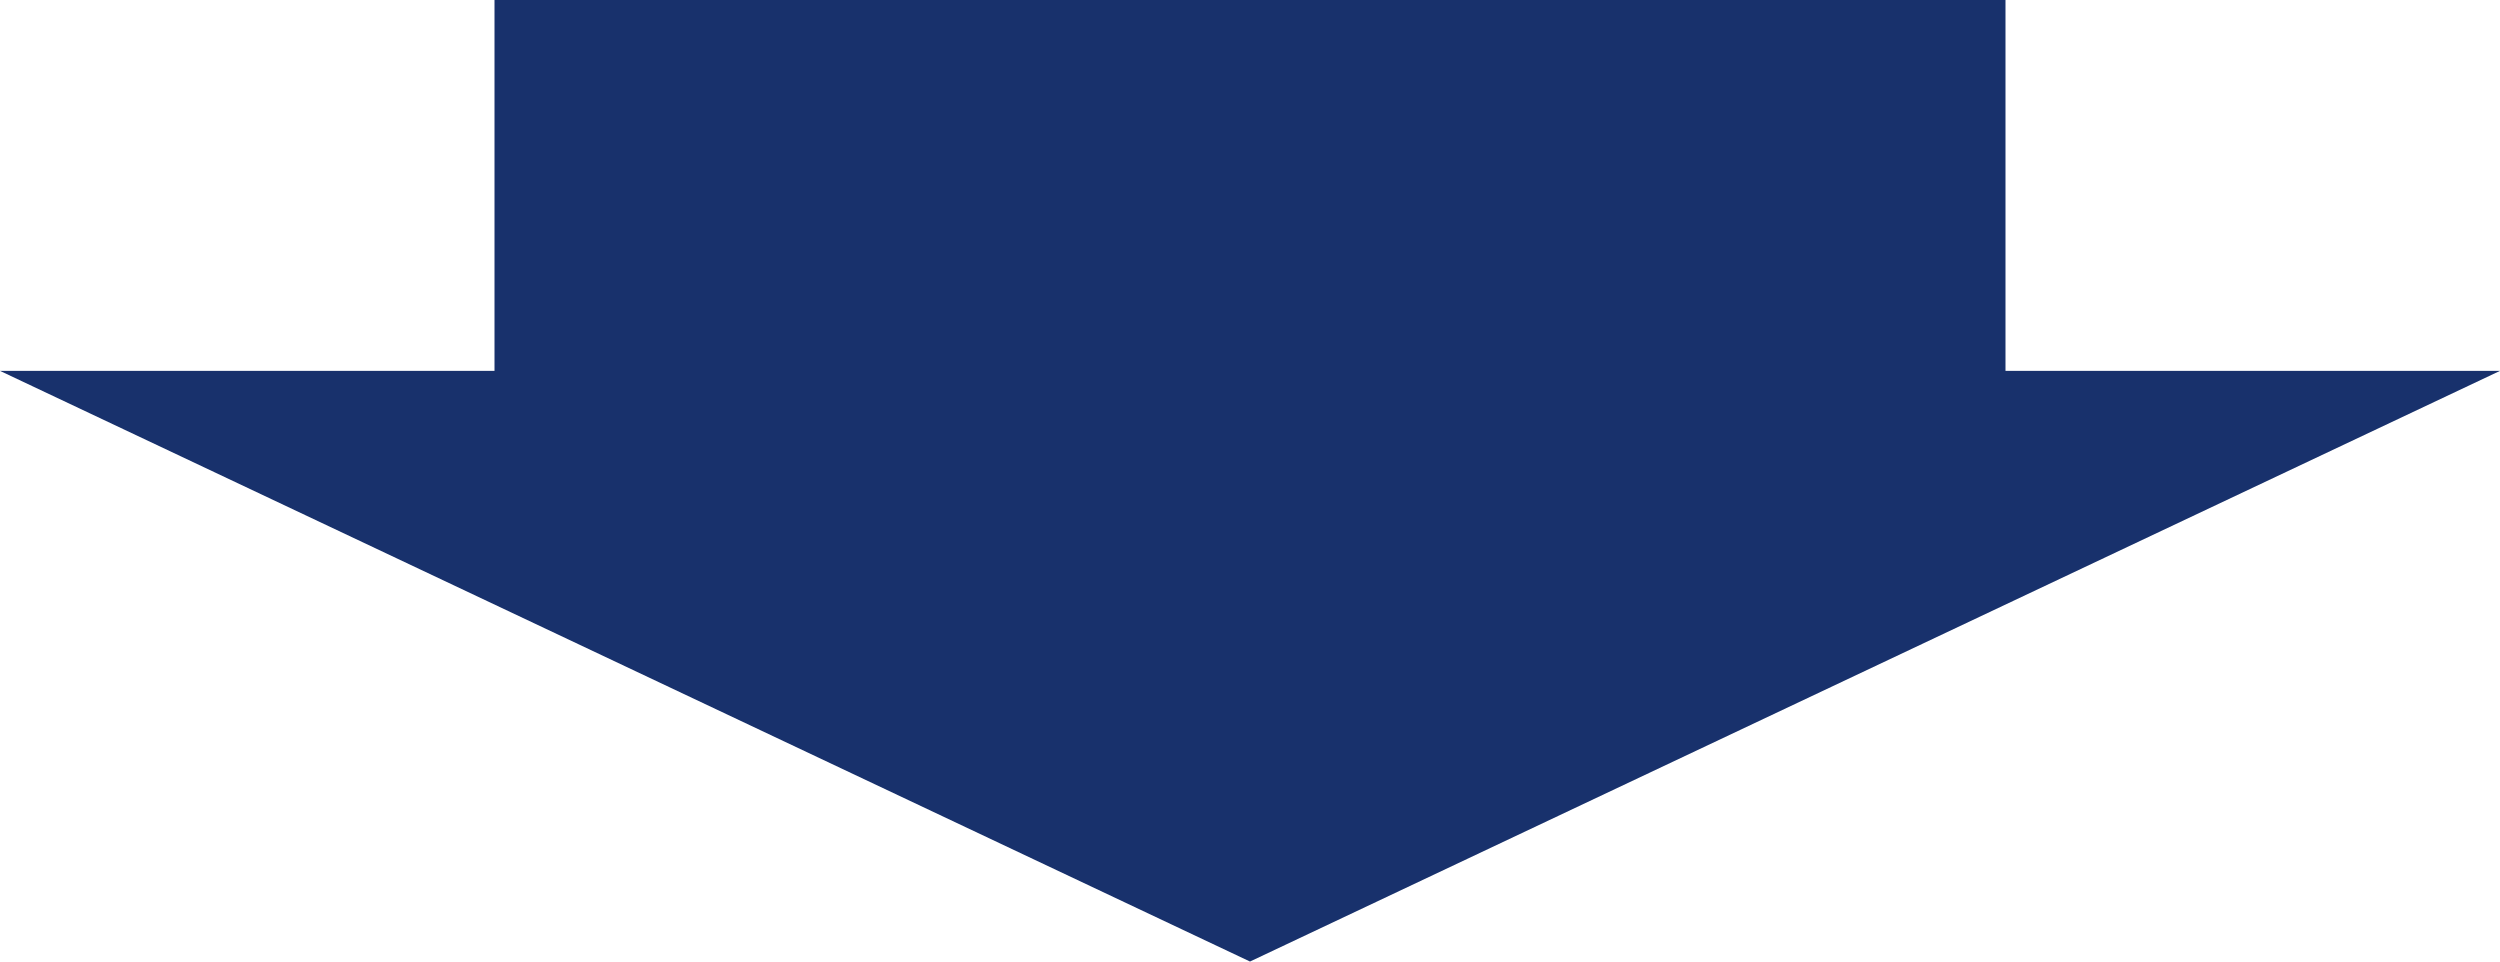
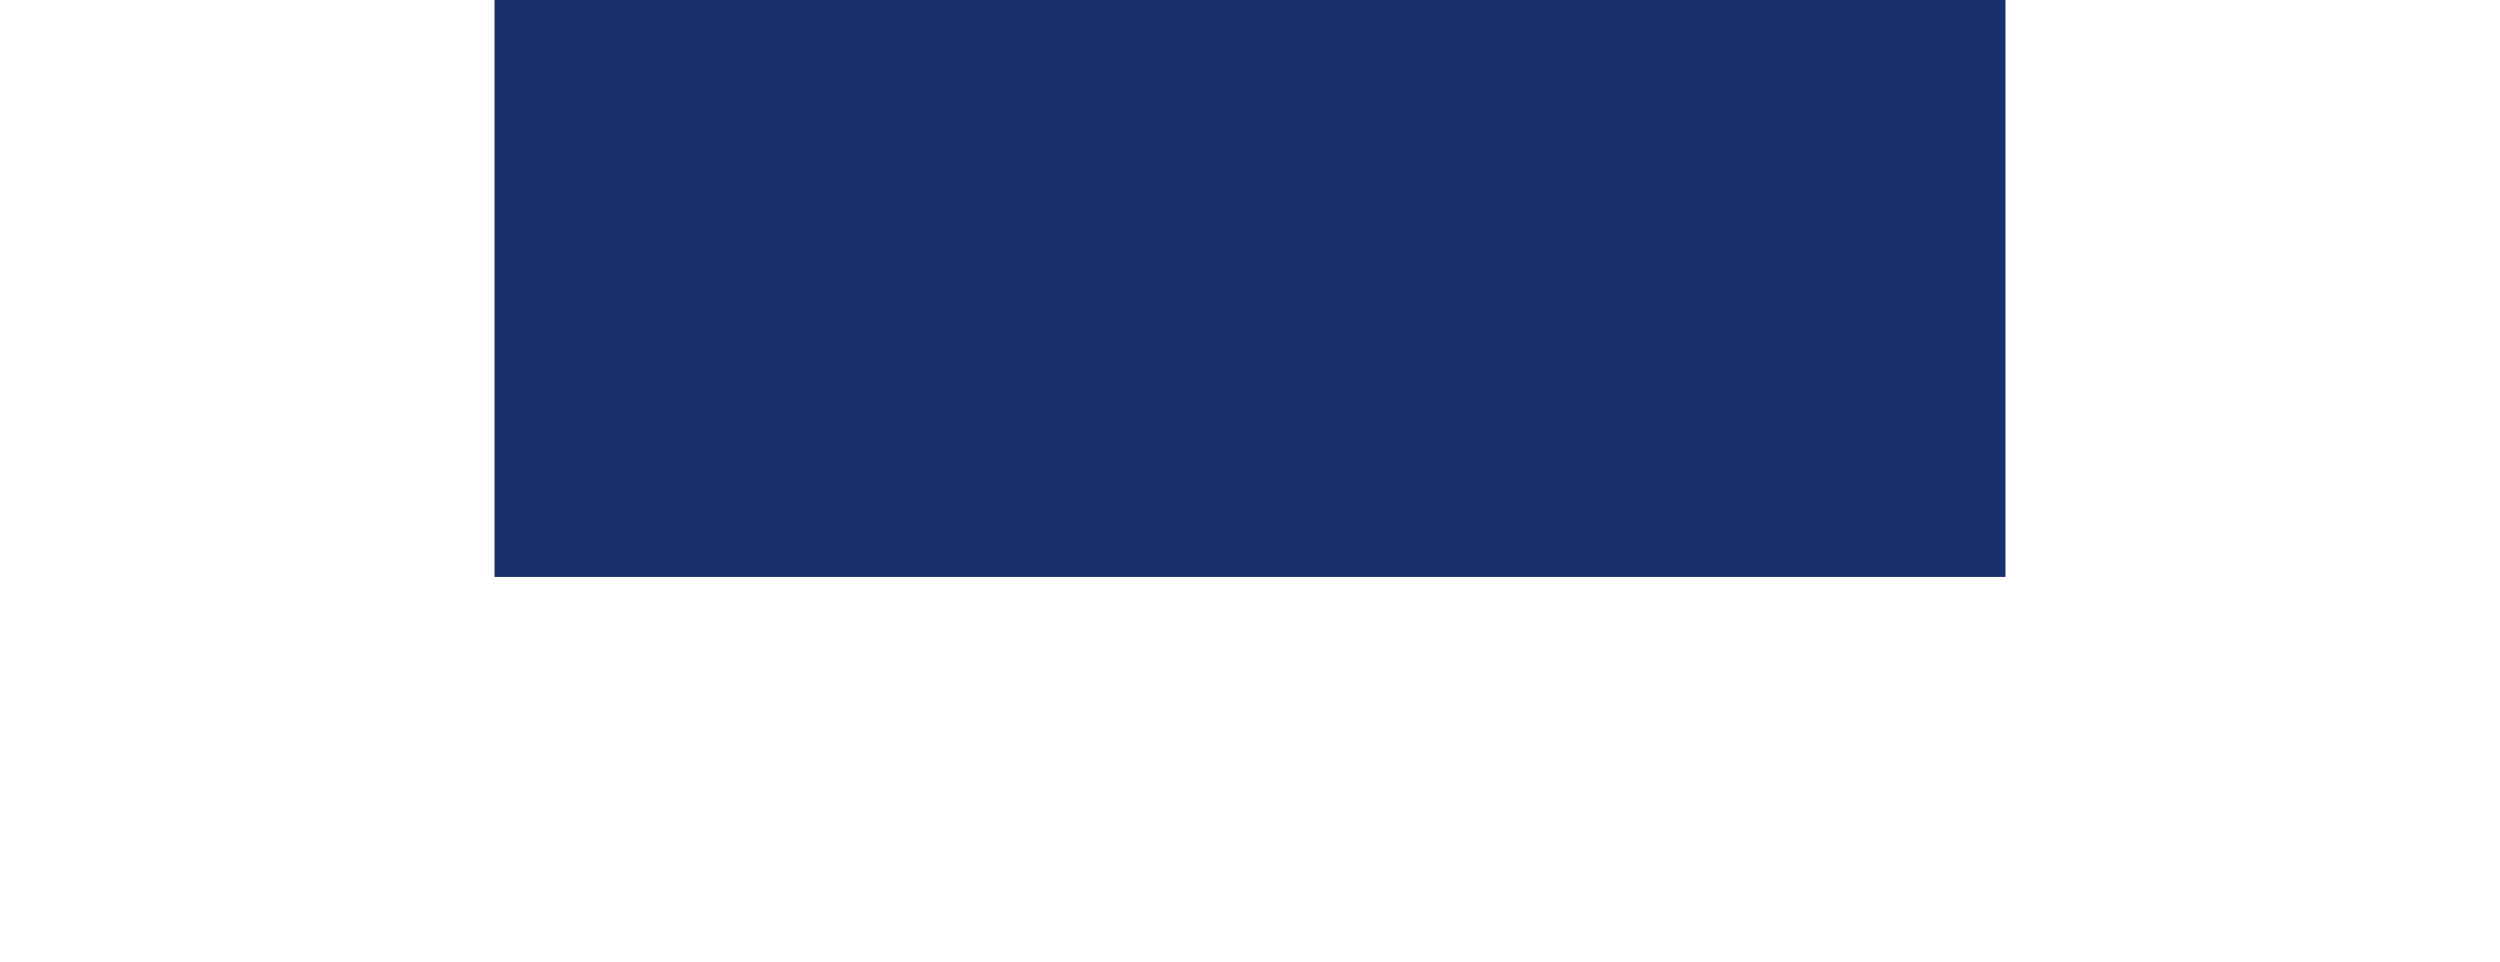
<svg xmlns="http://www.w3.org/2000/svg" width="182" height="70" viewBox="0 0 182 70">
  <g id="グループ_3" data-name="グループ 3" transform="translate(-591 -3161)">
    <rect id="長方形_7" data-name="長方形 7" width="110" height="42" transform="translate(627 3161)" fill="#18316c" />
-     <path id="多角形_1" data-name="多角形 1" d="M91,0l91,43H0Z" transform="translate(773 3231) rotate(180)" fill="#18316c" />
  </g>
</svg>